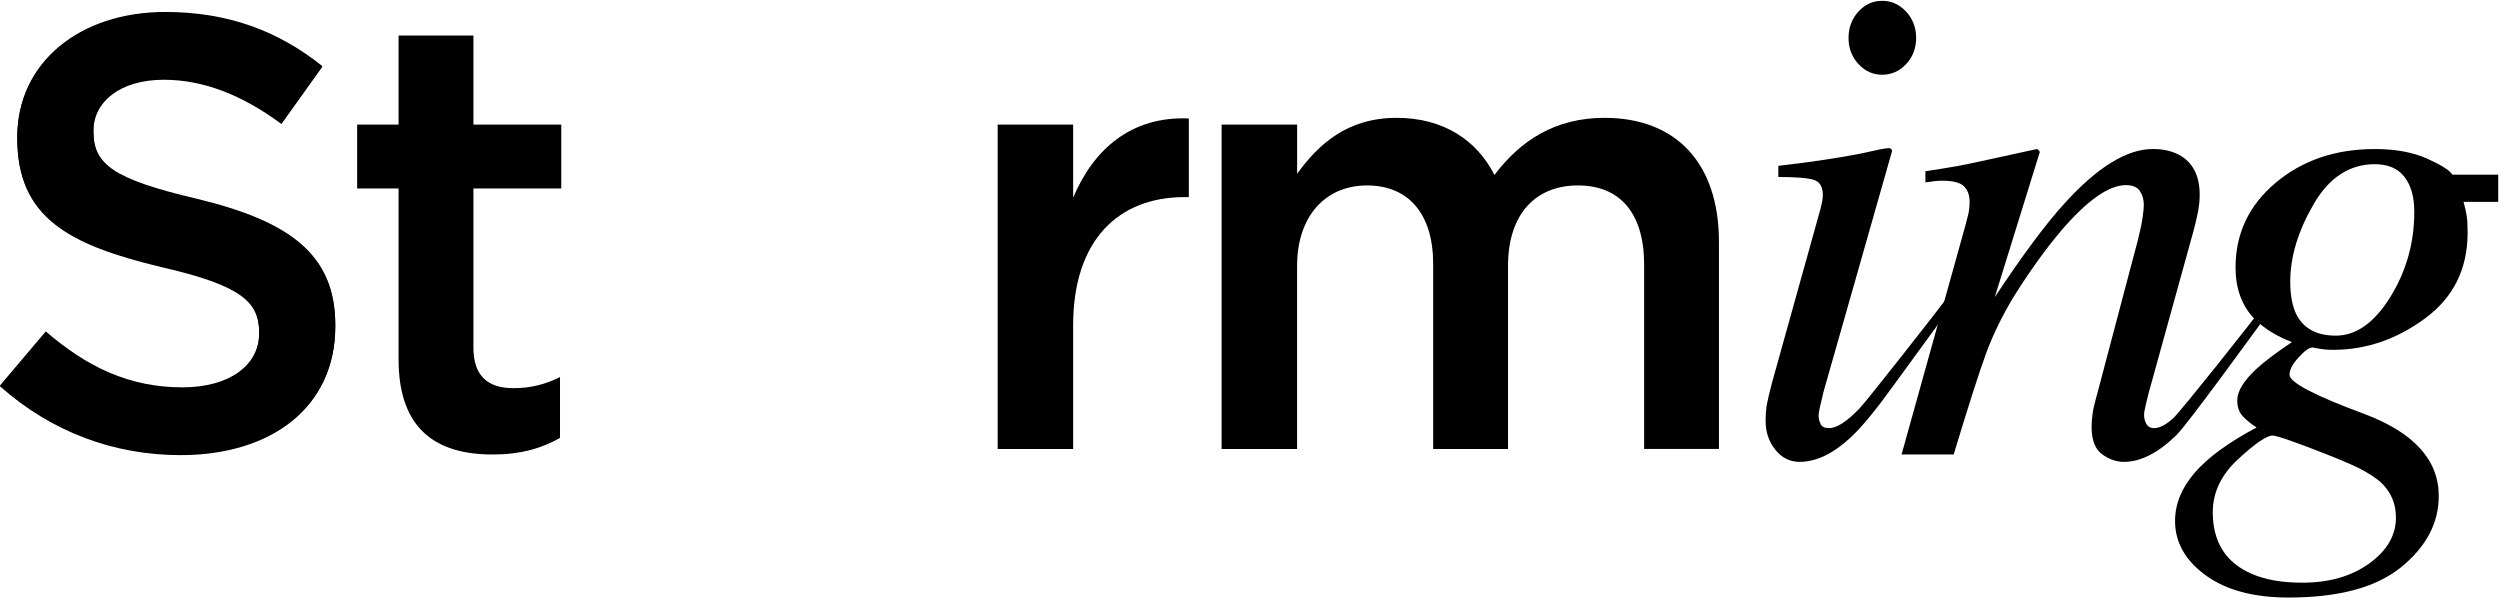
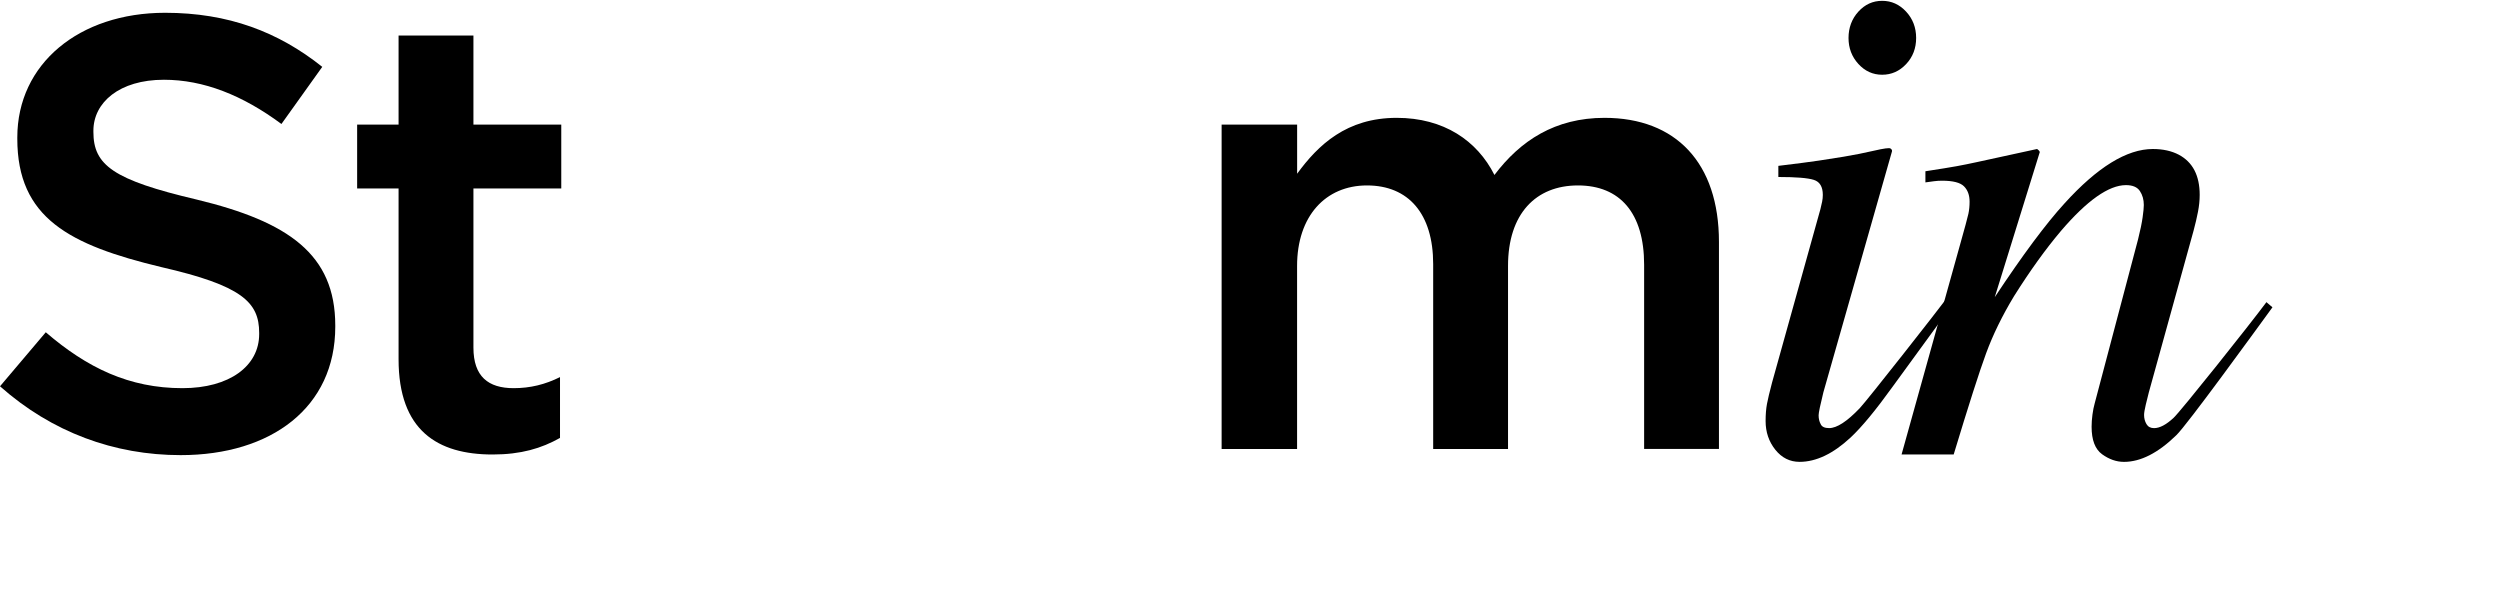
<svg xmlns="http://www.w3.org/2000/svg" width="1045" height="250" viewBox="0 0 1045 250" fill="none">
  <path d="M0 161.476L19.135 138.885C36.454 153.788 54.036 162.252 76.276 162.252C95.928 162.252 108.336 153.002 108.336 139.651V139.137C108.336 126.3 101.092 119.367 67.479 111.659C28.956 102.409 7.234 91.114 7.234 57.983V57.469C7.234 26.656 33.095 5.345 69.032 5.345C95.4 5.345 116.351 13.306 134.705 27.946L117.64 51.827C101.346 39.755 85.062 33.337 68.514 33.337C49.897 33.337 39.041 42.839 39.041 54.648V55.172C39.041 69.037 47.32 75.204 82.221 83.415C120.491 92.655 140.143 106.268 140.143 136.053V136.567C140.143 170.212 113.511 190.243 75.505 190.243C47.837 190.243 21.722 180.741 0.01 161.476H0Z" fill="black" />
-   <path d="M0 161.13L19.135 138.54C36.454 153.442 54.036 161.906 76.276 161.906C95.928 161.906 108.336 152.656 108.336 139.305V138.792C108.336 125.955 101.092 119.022 67.479 111.314C28.956 102.064 7.234 90.769 7.234 57.638V57.124C7.234 26.311 33.095 5 69.032 5C95.4 5 116.351 12.96 134.705 27.601L117.64 51.481C101.346 39.41 85.062 32.992 68.514 32.992C49.897 32.992 39.041 42.494 39.041 54.303V54.827C39.041 68.692 47.32 74.858 82.221 83.07C120.491 92.31 140.143 105.923 140.143 135.708V136.222C140.143 169.867 113.511 189.898 75.505 189.898C47.837 189.898 21.722 180.396 0.01 161.13H0Z" fill="black" />
  <path d="M166.604 150.18V78.791H149.285V52.089H166.604V14.847H197.893V52.089H234.611V78.791H197.893V145.304C197.893 157.375 204.092 162.252 214.695 162.252C221.675 162.252 227.884 160.71 234.083 157.627V183.049C226.332 187.412 217.799 189.981 205.898 189.981C182.888 189.981 166.604 179.966 166.604 150.18Z" fill="black" />
-   <path d="M417.031 52.089H448.574V82.639C457.107 62.356 472.884 48.491 496.929 49.519V82.388H495.123C467.709 82.388 448.574 100.112 448.574 136.063V187.674H417.031V52.089Z" fill="black" />
  <path d="M510.657 52.089H542.2V72.624C550.996 60.563 562.887 49.258 583.828 49.258C603.47 49.258 617.441 58.759 624.675 73.138C635.531 58.759 650.019 49.258 670.696 49.258C700.433 49.258 718.523 67.999 718.523 101.13V187.664H687.244V110.632C687.244 89.058 677.159 77.511 659.576 77.511C641.994 77.511 630.356 89.331 630.356 111.155V187.674H599.067V110.38C599.067 89.331 588.728 77.511 571.4 77.511C554.071 77.511 542.18 90.348 542.18 111.155V187.674H510.637V52.089H510.657Z" fill="black" />
  <path d="M790.213 62.064C790.731 62.397 790.944 62.79 790.852 63.263L762.17 163.995C760.841 169.355 760.182 172.55 760.182 173.587C760.182 174.998 760.466 176.217 761.034 177.255C761.511 178.384 762.688 178.948 764.585 178.948C767.801 178.948 772.062 176.177 777.369 170.625C780.494 167.33 809.612 130.24 814.157 124.123L816.815 126.37L791.147 161.597C784.045 171.471 778.17 178.575 773.534 182.898C766.239 189.669 759.137 193.055 752.227 193.055C748.159 193.055 744.77 191.362 742.072 187.976C739.373 184.591 738.023 180.59 738.023 175.986C738.023 173.255 738.216 170.887 738.592 168.862C738.967 166.836 739.677 163.854 740.722 159.904L760.943 87.386C761.227 86.257 761.46 85.219 761.653 84.282C761.846 83.345 761.937 82.398 761.937 81.461C761.937 78.075 760.679 75.979 758.173 75.183C755.667 74.387 750.726 73.984 743.35 73.984V69.329C751.152 68.392 756.763 67.656 760.192 67.143C763.621 66.629 767.071 66.085 770.551 65.52C775.066 64.765 779.337 63.918 783.375 62.981C787.413 62.044 789.696 61.732 790.213 62.064ZM776.8 26.727C774.051 23.714 772.681 20.097 772.681 15.865C772.681 11.633 774.051 7.875 776.8 4.862C779.55 1.849 782.857 0.348 786.743 0.348C790.629 0.348 793.967 1.849 796.757 4.862C799.547 7.875 800.947 11.542 800.947 15.865C800.947 20.188 799.547 23.835 796.757 26.798C793.967 29.76 790.629 31.241 786.743 31.241C782.857 31.241 779.55 29.74 776.8 26.727Z" fill="black" />
  <path d="M794.859 189.951L819.168 102.762C821.248 95.386 822.455 90.922 822.79 89.36C823.125 87.799 823.287 86.126 823.287 84.322C823.287 81.582 822.506 79.435 820.943 77.874C819.381 76.312 816.327 75.536 811.782 75.536C810.645 75.536 809.529 75.606 808.444 75.748C807.358 75.888 806.151 76.05 804.822 76.241V71.586C810.929 70.649 815.282 69.944 817.869 69.47C820.456 68.996 823.257 68.432 826.26 67.777L851.512 62.276C852.081 62.648 852.456 63.072 852.639 63.545L833.808 124.214C845.445 106.631 855.165 93.552 862.987 84.997C876.714 69.853 889.021 62.286 899.887 62.286C904.088 62.286 907.71 63.082 910.763 64.684C916.567 67.787 919.469 73.38 919.469 81.471C919.469 83.728 919.235 86.086 918.758 88.524C918.281 90.973 917.673 93.602 916.912 96.424L898.213 164.005C897.838 165.415 897.412 167.128 896.935 169.154C896.458 171.179 896.225 172.61 896.225 173.456C896.225 174.867 896.559 176.136 897.219 177.265C897.878 178.393 898.934 178.958 900.395 178.958C902.759 178.958 905.478 177.527 908.562 174.655C911.646 171.784 940.379 135.711 947.369 126.3L949.885 128.456C942.266 138.895 914.152 177.688 909.698 181.92C902.079 189.346 894.794 193.064 887.824 193.064C884.669 193.064 881.625 192.006 878.693 189.89C875.761 187.774 874.29 183.945 874.29 178.393C874.29 176.791 874.411 175.099 874.645 173.315C874.878 171.532 875.193 169.98 875.568 168.66L893.698 100.092C894.642 96.333 895.281 93.25 895.616 90.852C895.951 88.454 896.113 86.741 896.113 85.703C896.113 83.446 895.565 81.491 894.469 79.849C893.374 78.206 891.436 77.38 888.656 77.38C881.463 77.38 872.402 83.768 861.465 96.545C855.033 104.152 848.519 113.221 841.894 123.75C836.953 131.922 833.057 139.892 830.206 147.641C827.355 155.39 822.841 169.506 816.641 189.961H794.828L794.859 189.951Z" fill="black" />
-   <path d="M917.339 197.649C922.787 191.301 931.422 184.973 943.262 178.676C940.898 177.174 938.95 175.593 937.438 173.95C935.926 172.308 935.165 170.121 935.165 167.391C935.165 163.531 937.864 159.118 943.262 154.13C946.295 151.309 951.216 147.591 958.034 142.986C951.977 140.729 946.762 137.535 942.409 133.393C937.103 127.842 934.455 120.647 934.455 111.81C934.455 97.613 940.045 85.804 951.216 76.403C962.386 67.002 976.215 62.296 992.692 62.296C1001.31 62.296 1008.6 63.636 1014.57 66.316C1020.53 68.997 1024.03 71.234 1025.08 73.017H1044.25V84.373H1029.76C1030.33 86.439 1030.76 88.323 1031.04 90.005C1031.33 91.698 1031.47 94.096 1031.47 97.19C1031.47 112.415 1025.52 124.385 1013.64 133.121C1001.76 141.857 988.948 146.231 975.221 146.231C973.8 146.231 972.471 146.16 971.243 146.019C970.016 145.878 968.494 145.616 966.698 145.243C965.278 145.243 963.34 146.603 960.875 149.334C958.318 152.065 957.039 154.503 957.039 156.669C957.039 159.874 967.459 165.325 988.288 173.033C1009.03 180.842 1019.4 192.269 1019.4 207.312C1019.4 218.598 1014.19 228.492 1003.77 237.007C993.351 245.521 977.635 249.773 956.613 249.773C942.024 249.773 930.478 246.67 921.956 240.463C913.433 234.256 909.172 226.679 909.172 217.751C909.172 210.698 911.891 203.997 917.339 197.649ZM990.348 235.526C997.785 230.165 1001.5 223.767 1001.5 216.341C1001.5 210.698 999.56 205.952 995.674 202.093C993.595 200.027 990.226 197.811 985.59 195.463C981.704 193.579 975.15 190.878 965.917 187.351C956.684 183.825 951.358 182.061 949.937 182.061C947.472 182.061 942.693 185.326 935.591 191.866C928.489 198.405 924.938 205.811 924.938 214.084C924.938 226.588 930.387 235.193 941.273 239.899C946.955 242.347 953.965 243.566 962.295 243.566C973.567 243.566 982.911 240.886 990.348 235.526ZM960.022 131.691C963.056 137.424 968.494 140.296 976.357 140.296C984.879 140.296 992.479 134.915 999.154 124.144C1005.83 113.372 1009.17 101.502 1009.17 88.524C1009.17 82.317 1007.8 77.451 1005.05 73.924C1002.3 70.397 998.18 68.634 992.692 68.634C982.079 68.634 973.536 74.226 967.053 85.421C960.56 96.615 957.324 107.387 957.324 117.725C957.324 123.559 958.227 128.214 960.022 131.691Z" fill="black" />
</svg>